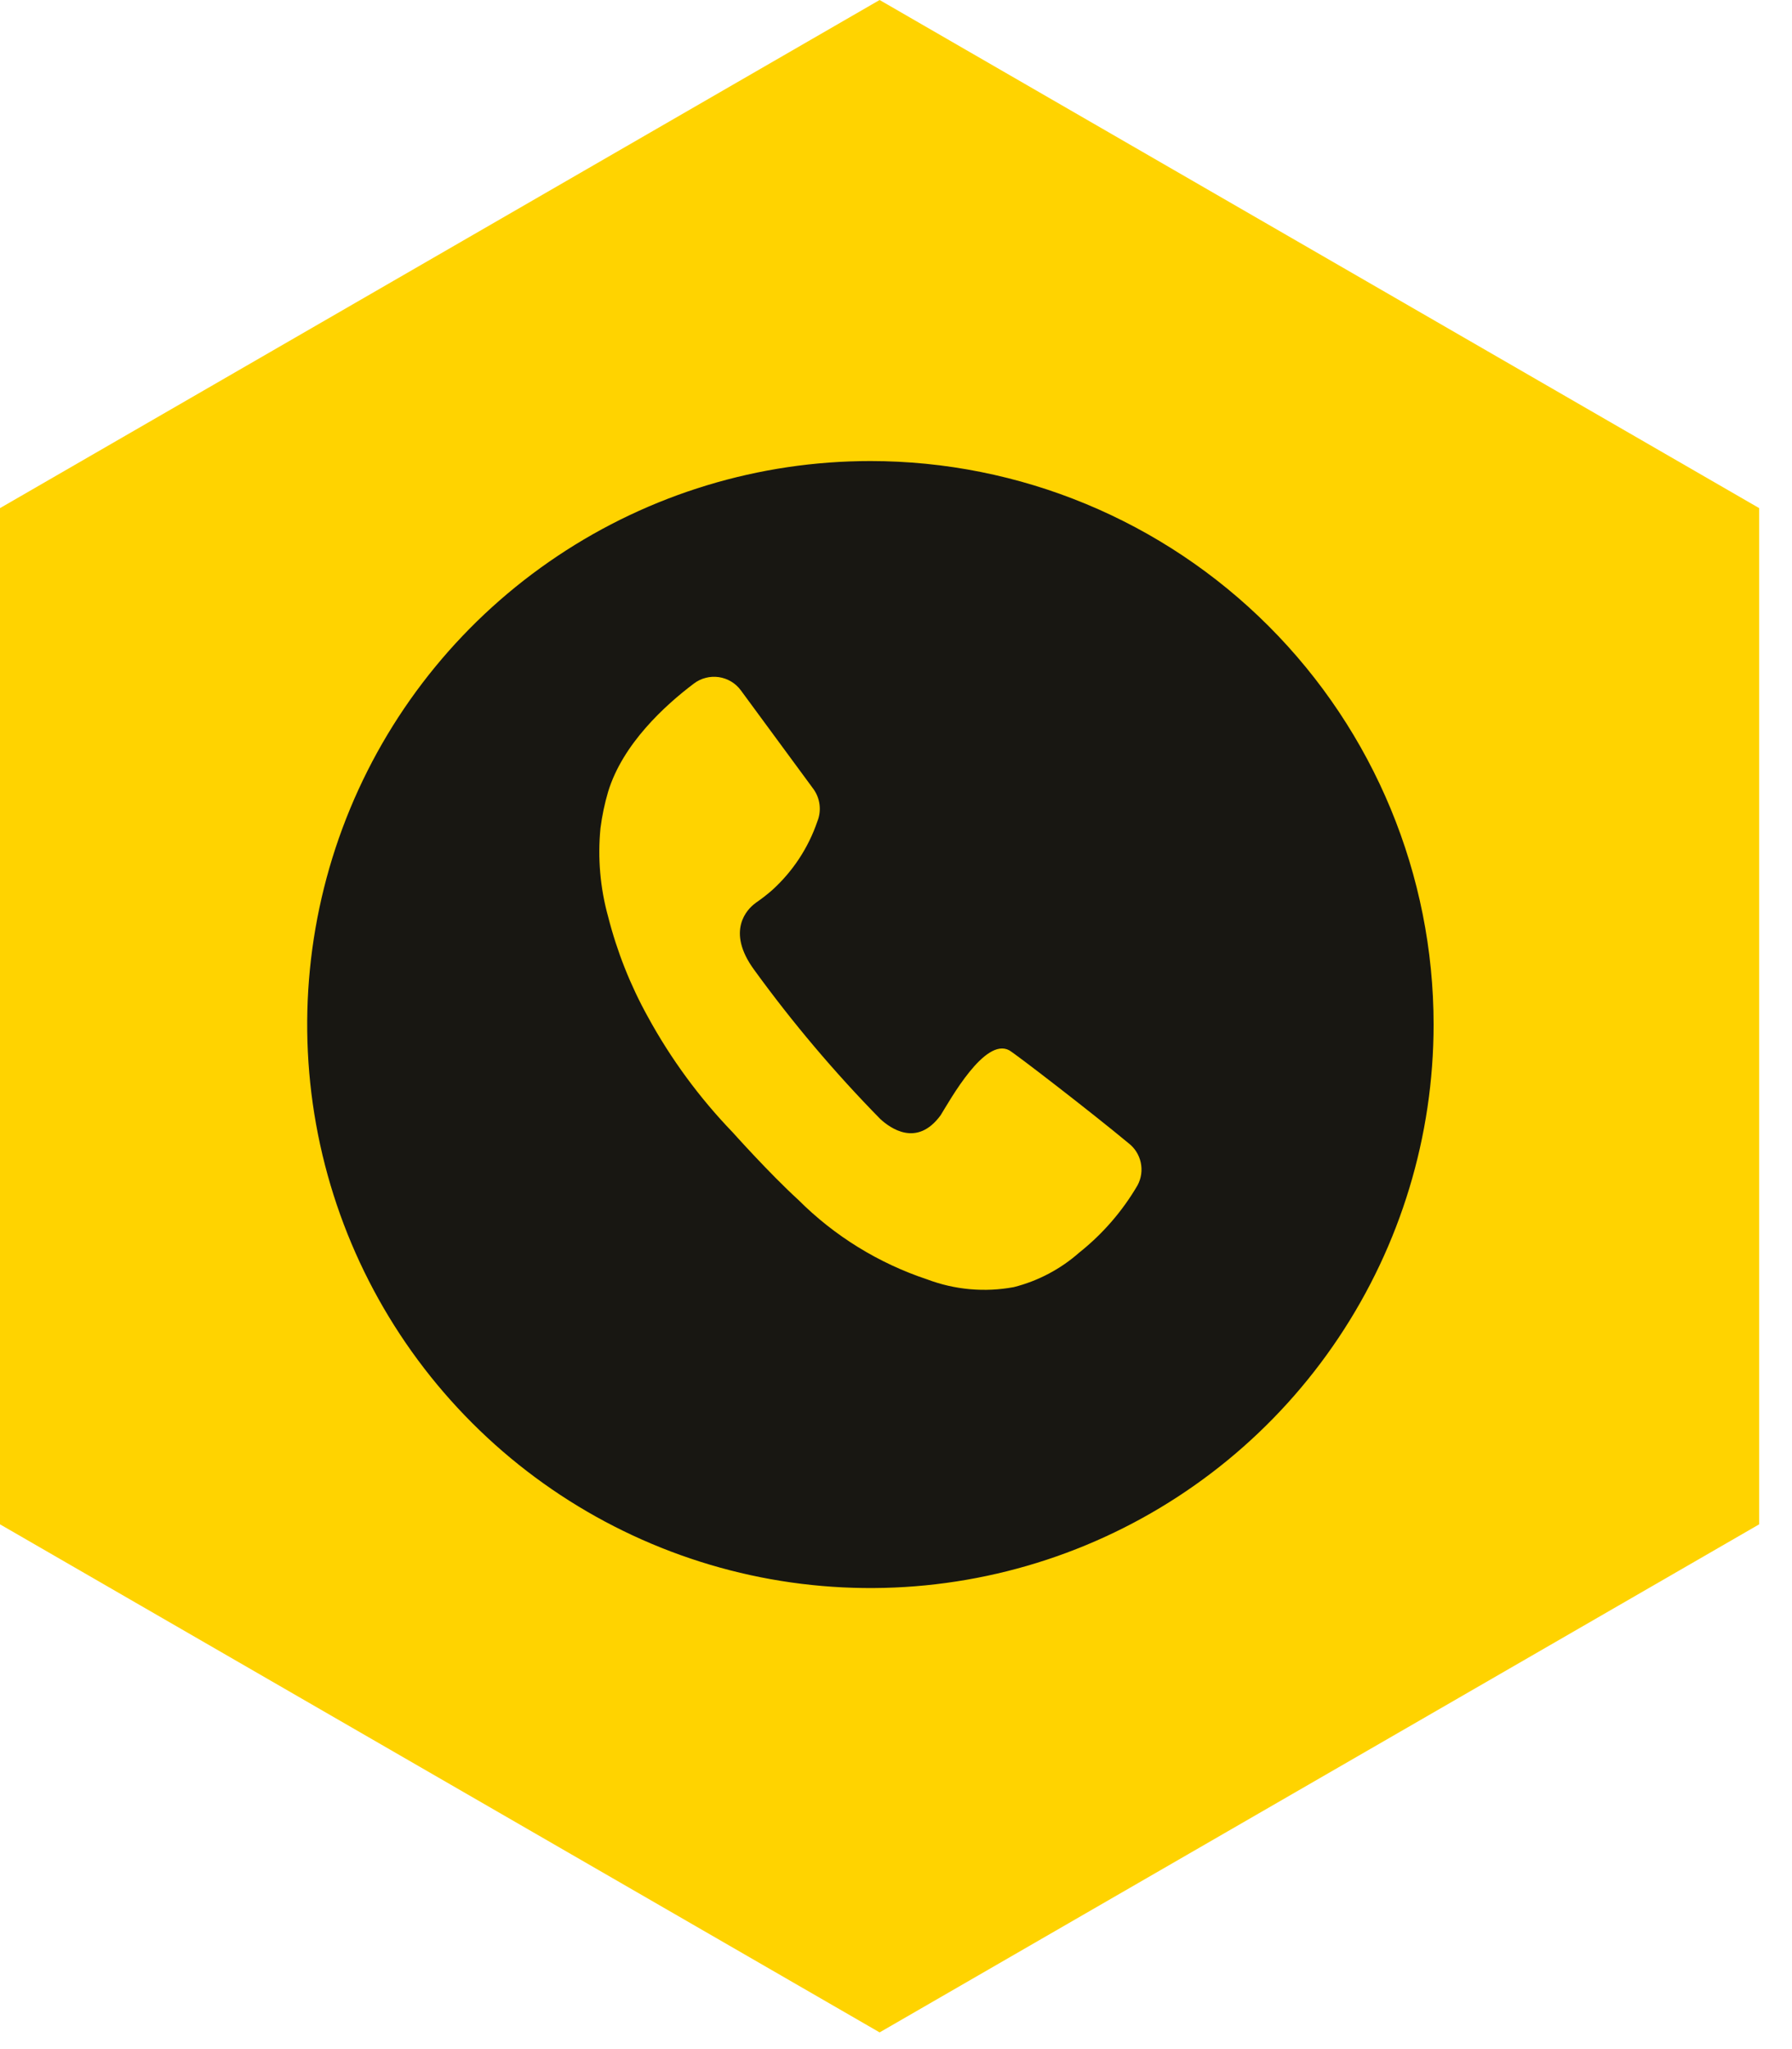
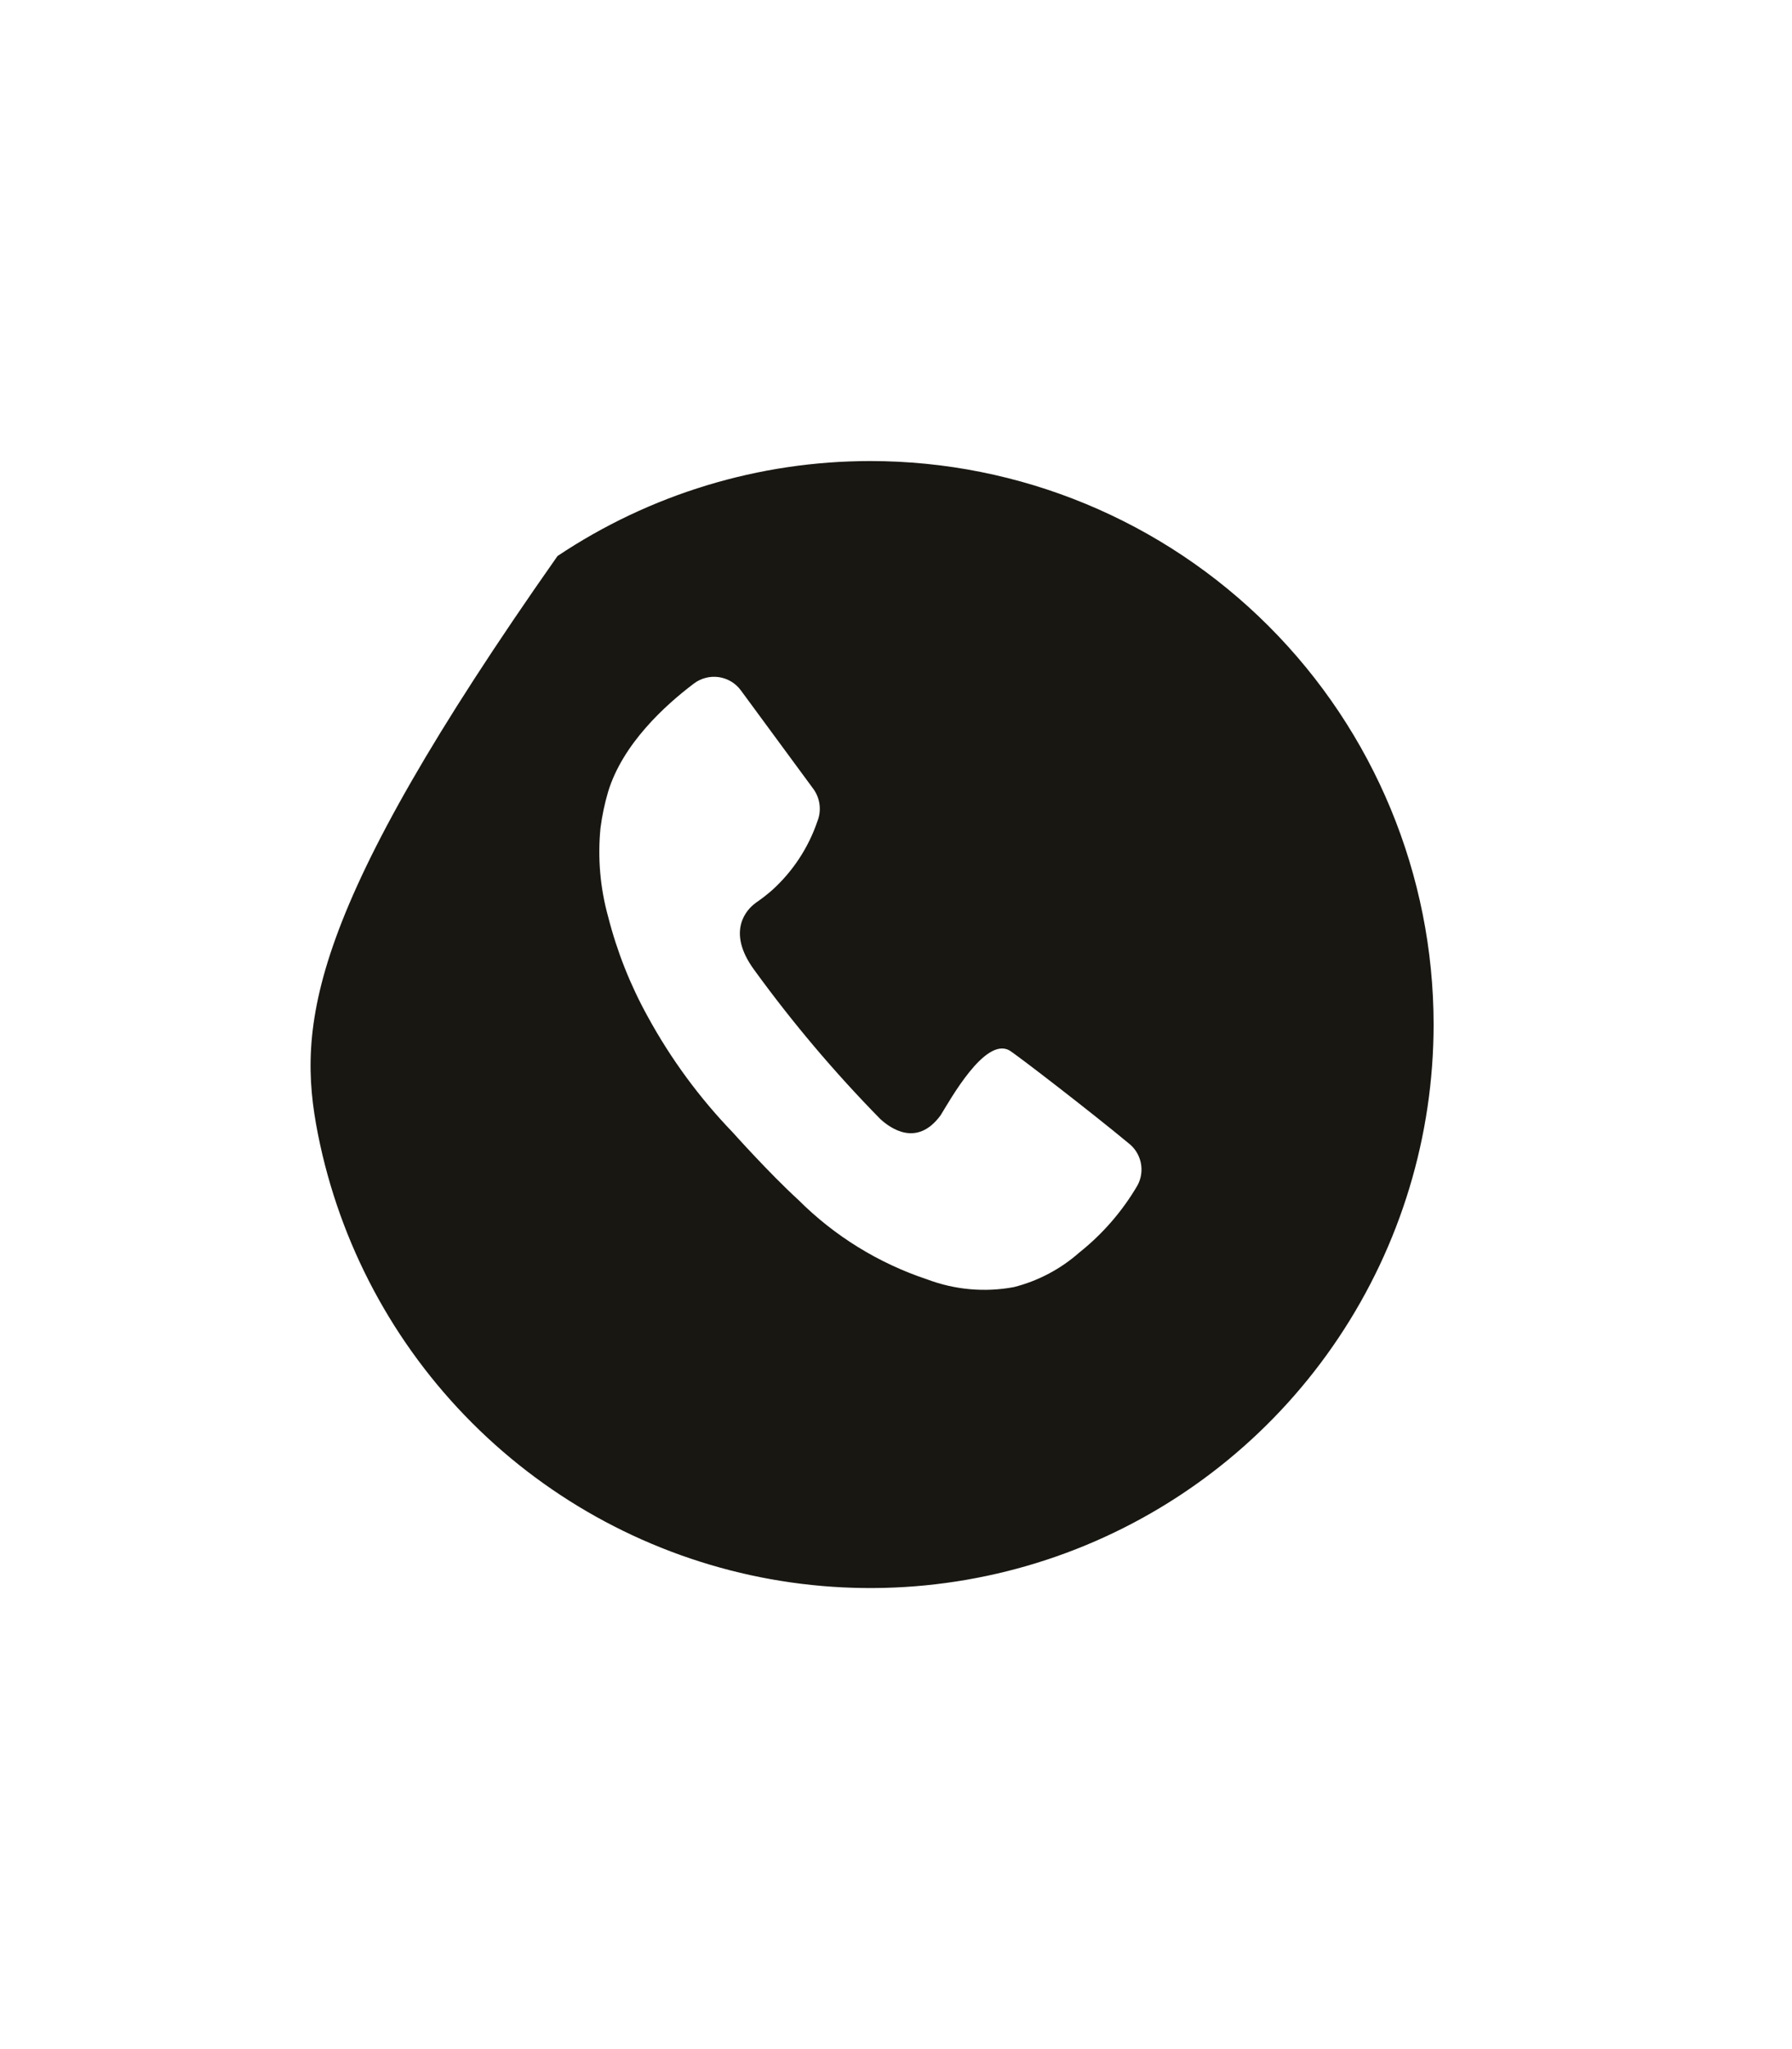
<svg xmlns="http://www.w3.org/2000/svg" width="35" height="40" viewBox="0 0 35 40" fill="none">
-   <path d="M34.359 29.756L17.18 39.674L0 29.756L1.84702e-06 9.919L17.18 0L34.359 9.919V29.756Z" fill="#FFD300" />
-   <path d="M17 9C14.824 9 12.698 9.645 10.889 10.854C9.08 12.062 7.67 13.78 6.837 15.79C6.005 17.8 5.787 20.012 6.211 22.146C6.636 24.28 7.683 26.24 9.222 27.778C10.76 29.317 12.72 30.364 14.854 30.789C16.988 31.213 19.2 30.995 21.209 30.163C23.22 29.33 24.938 27.92 26.146 26.111C27.355 24.302 28 22.176 28 20C28 17.083 26.841 14.285 24.778 12.222C22.715 10.159 19.917 9 17 9ZM22.218 23.137C21.924 23.641 21.538 24.086 21.082 24.449C20.715 24.773 20.277 25.005 19.803 25.125C19.236 25.231 18.65 25.179 18.11 24.975C17.161 24.66 16.299 24.129 15.592 23.422C15.025 22.904 14.313 22.107 14.313 22.107C13.662 21.432 13.104 20.673 12.654 19.85C12.313 19.235 12.052 18.578 11.878 17.896C11.722 17.334 11.671 16.747 11.728 16.167C11.759 15.925 11.809 15.686 11.878 15.453C12.163 14.523 12.983 13.773 13.553 13.343C13.621 13.291 13.7 13.253 13.784 13.232C13.867 13.21 13.954 13.206 14.04 13.218C14.126 13.231 14.208 13.26 14.282 13.305C14.356 13.349 14.42 13.408 14.471 13.478L15.89 15.406C15.954 15.496 15.994 15.6 16.007 15.71C16.02 15.819 16.006 15.93 15.965 16.032C15.789 16.549 15.484 17.012 15.079 17.378C14.978 17.466 14.872 17.548 14.761 17.624L14.735 17.645C14.614 17.738 14.161 18.162 14.735 18.939C15.482 19.967 16.304 20.939 17.194 21.845C17.386 22.021 17.909 22.404 18.372 21.77C18.563 21.462 19.234 20.248 19.71 20.502C19.824 20.564 21.307 21.706 22.039 22.314C22.162 22.407 22.247 22.542 22.28 22.692C22.313 22.843 22.291 23.001 22.218 23.137Z" fill="#181712" />
+   <path d="M17 9C14.824 9 12.698 9.645 10.889 10.854C6.005 17.8 5.787 20.012 6.211 22.146C6.636 24.28 7.683 26.24 9.222 27.778C10.76 29.317 12.72 30.364 14.854 30.789C16.988 31.213 19.2 30.995 21.209 30.163C23.22 29.33 24.938 27.92 26.146 26.111C27.355 24.302 28 22.176 28 20C28 17.083 26.841 14.285 24.778 12.222C22.715 10.159 19.917 9 17 9ZM22.218 23.137C21.924 23.641 21.538 24.086 21.082 24.449C20.715 24.773 20.277 25.005 19.803 25.125C19.236 25.231 18.65 25.179 18.11 24.975C17.161 24.66 16.299 24.129 15.592 23.422C15.025 22.904 14.313 22.107 14.313 22.107C13.662 21.432 13.104 20.673 12.654 19.85C12.313 19.235 12.052 18.578 11.878 17.896C11.722 17.334 11.671 16.747 11.728 16.167C11.759 15.925 11.809 15.686 11.878 15.453C12.163 14.523 12.983 13.773 13.553 13.343C13.621 13.291 13.7 13.253 13.784 13.232C13.867 13.21 13.954 13.206 14.04 13.218C14.126 13.231 14.208 13.26 14.282 13.305C14.356 13.349 14.42 13.408 14.471 13.478L15.89 15.406C15.954 15.496 15.994 15.6 16.007 15.71C16.02 15.819 16.006 15.93 15.965 16.032C15.789 16.549 15.484 17.012 15.079 17.378C14.978 17.466 14.872 17.548 14.761 17.624L14.735 17.645C14.614 17.738 14.161 18.162 14.735 18.939C15.482 19.967 16.304 20.939 17.194 21.845C17.386 22.021 17.909 22.404 18.372 21.77C18.563 21.462 19.234 20.248 19.71 20.502C19.824 20.564 21.307 21.706 22.039 22.314C22.162 22.407 22.247 22.542 22.28 22.692C22.313 22.843 22.291 23.001 22.218 23.137Z" fill="#181712" />
</svg>